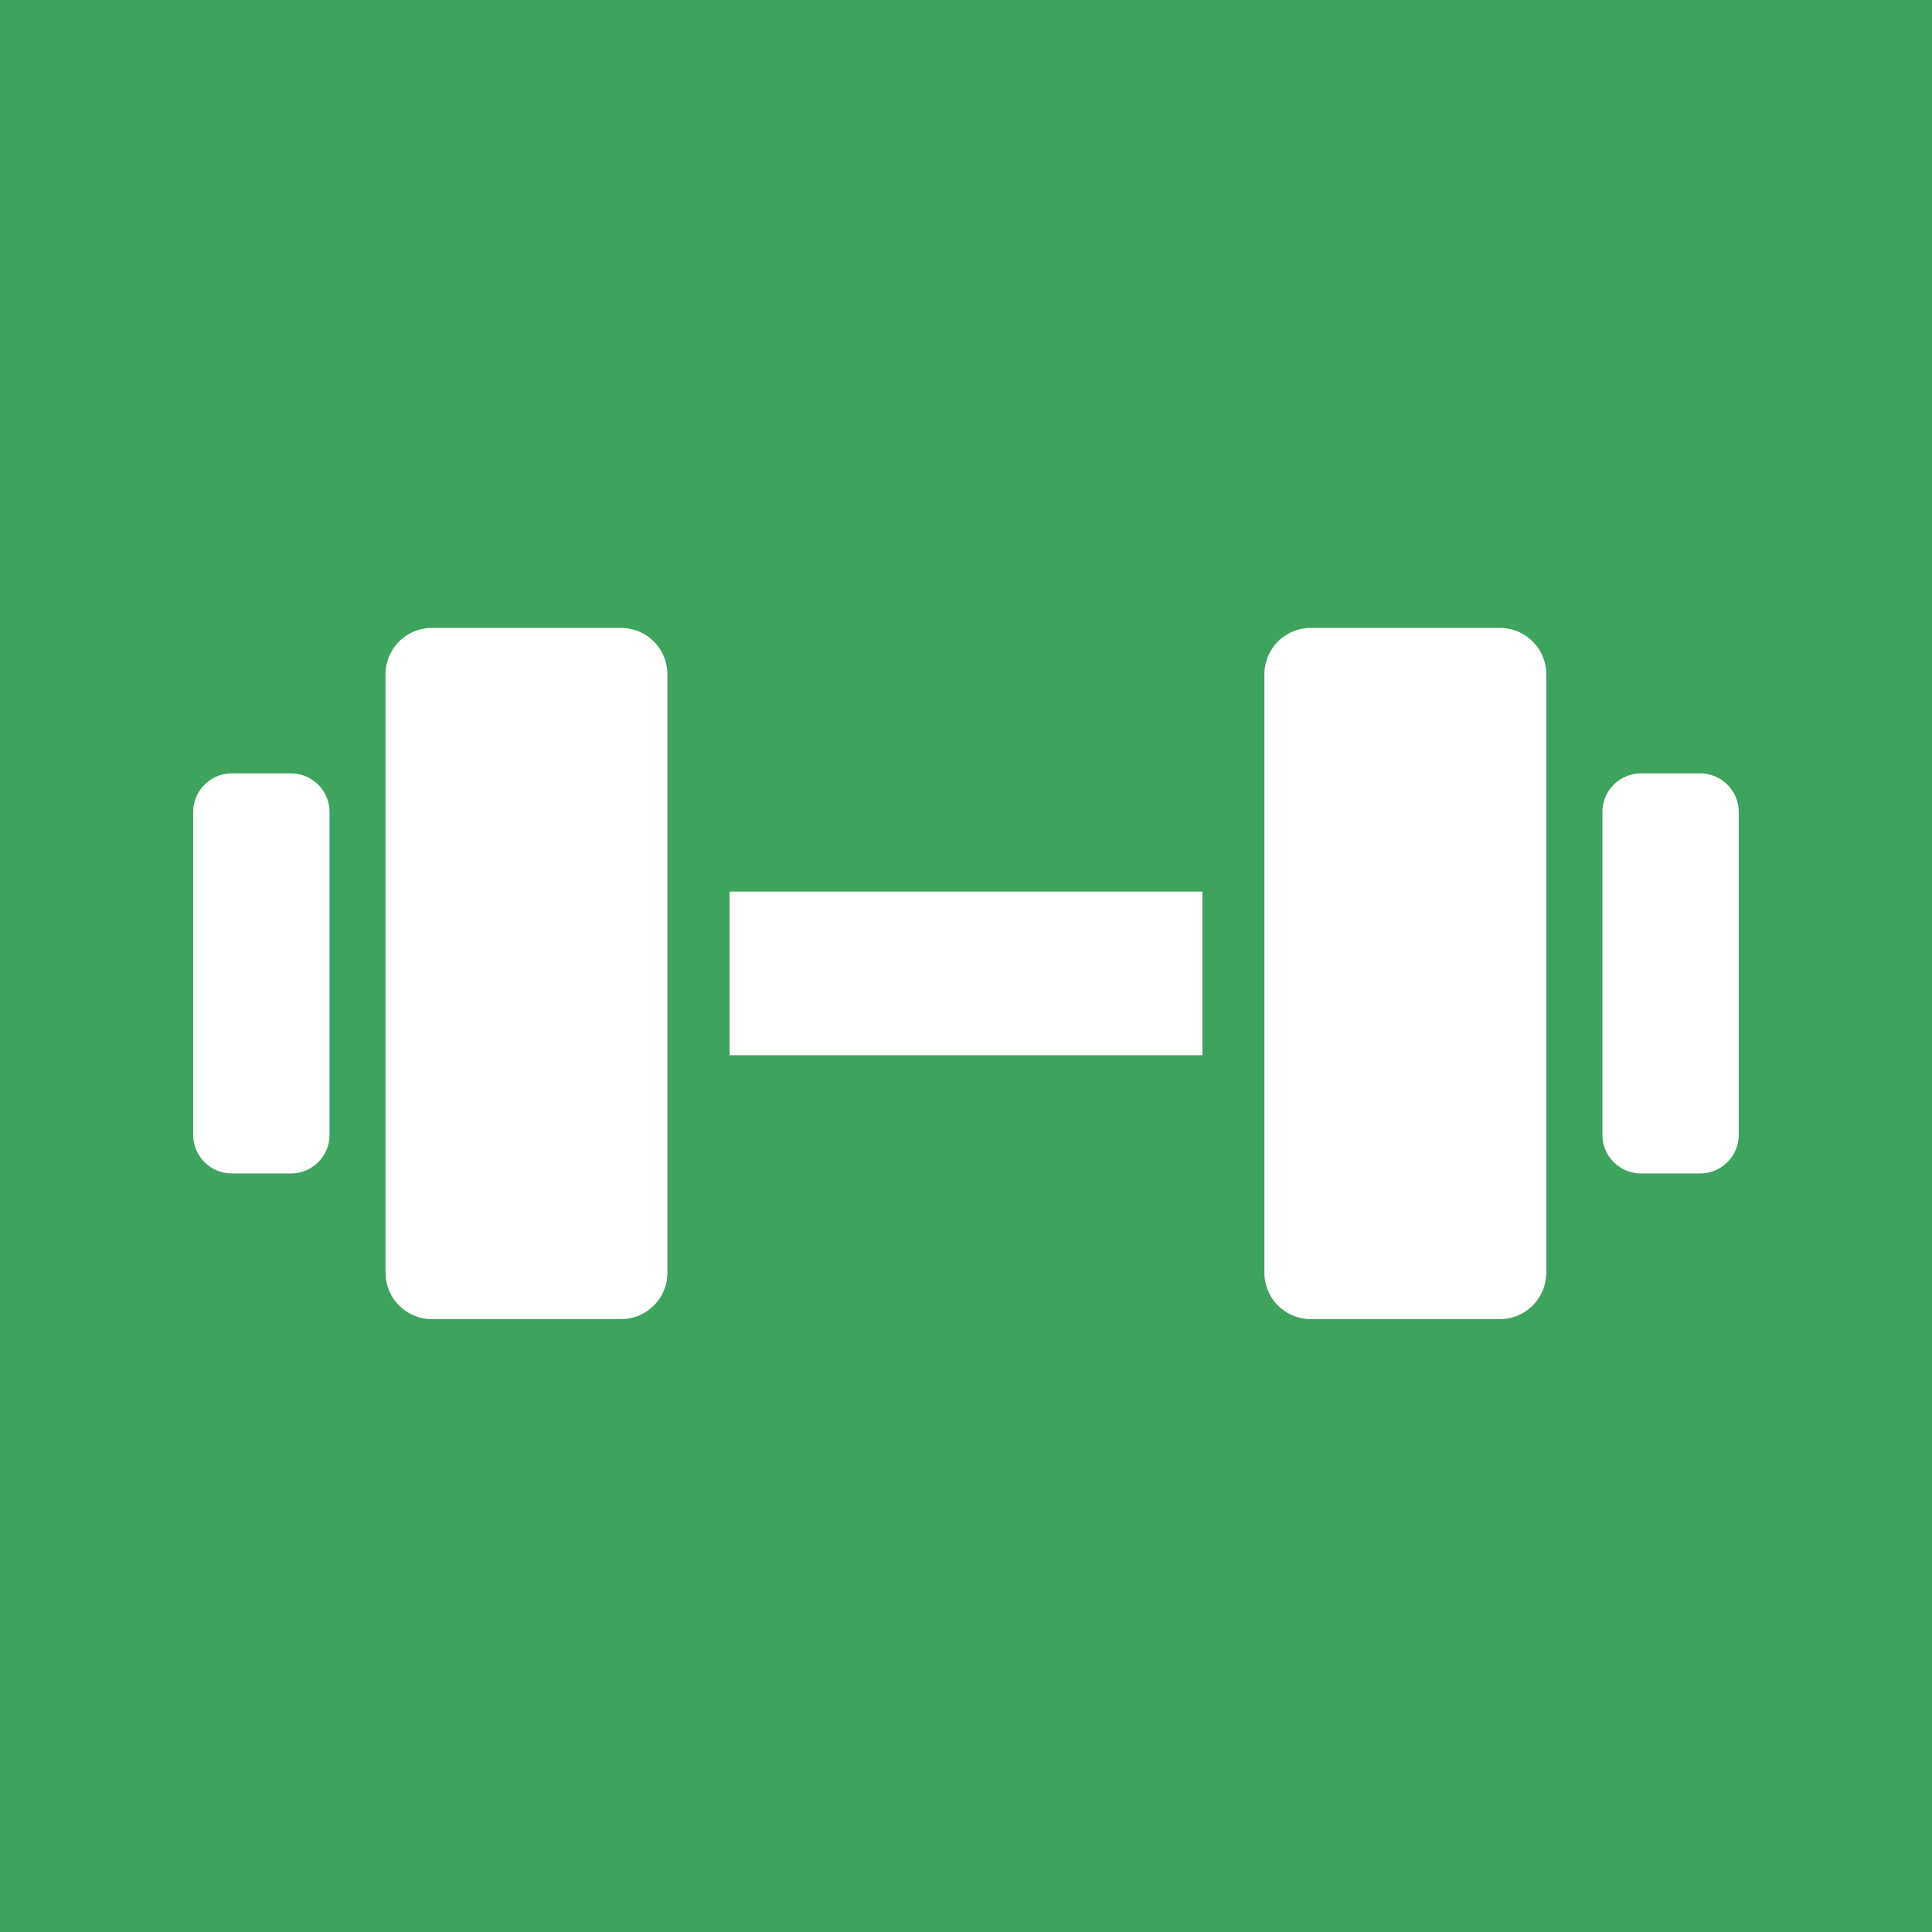
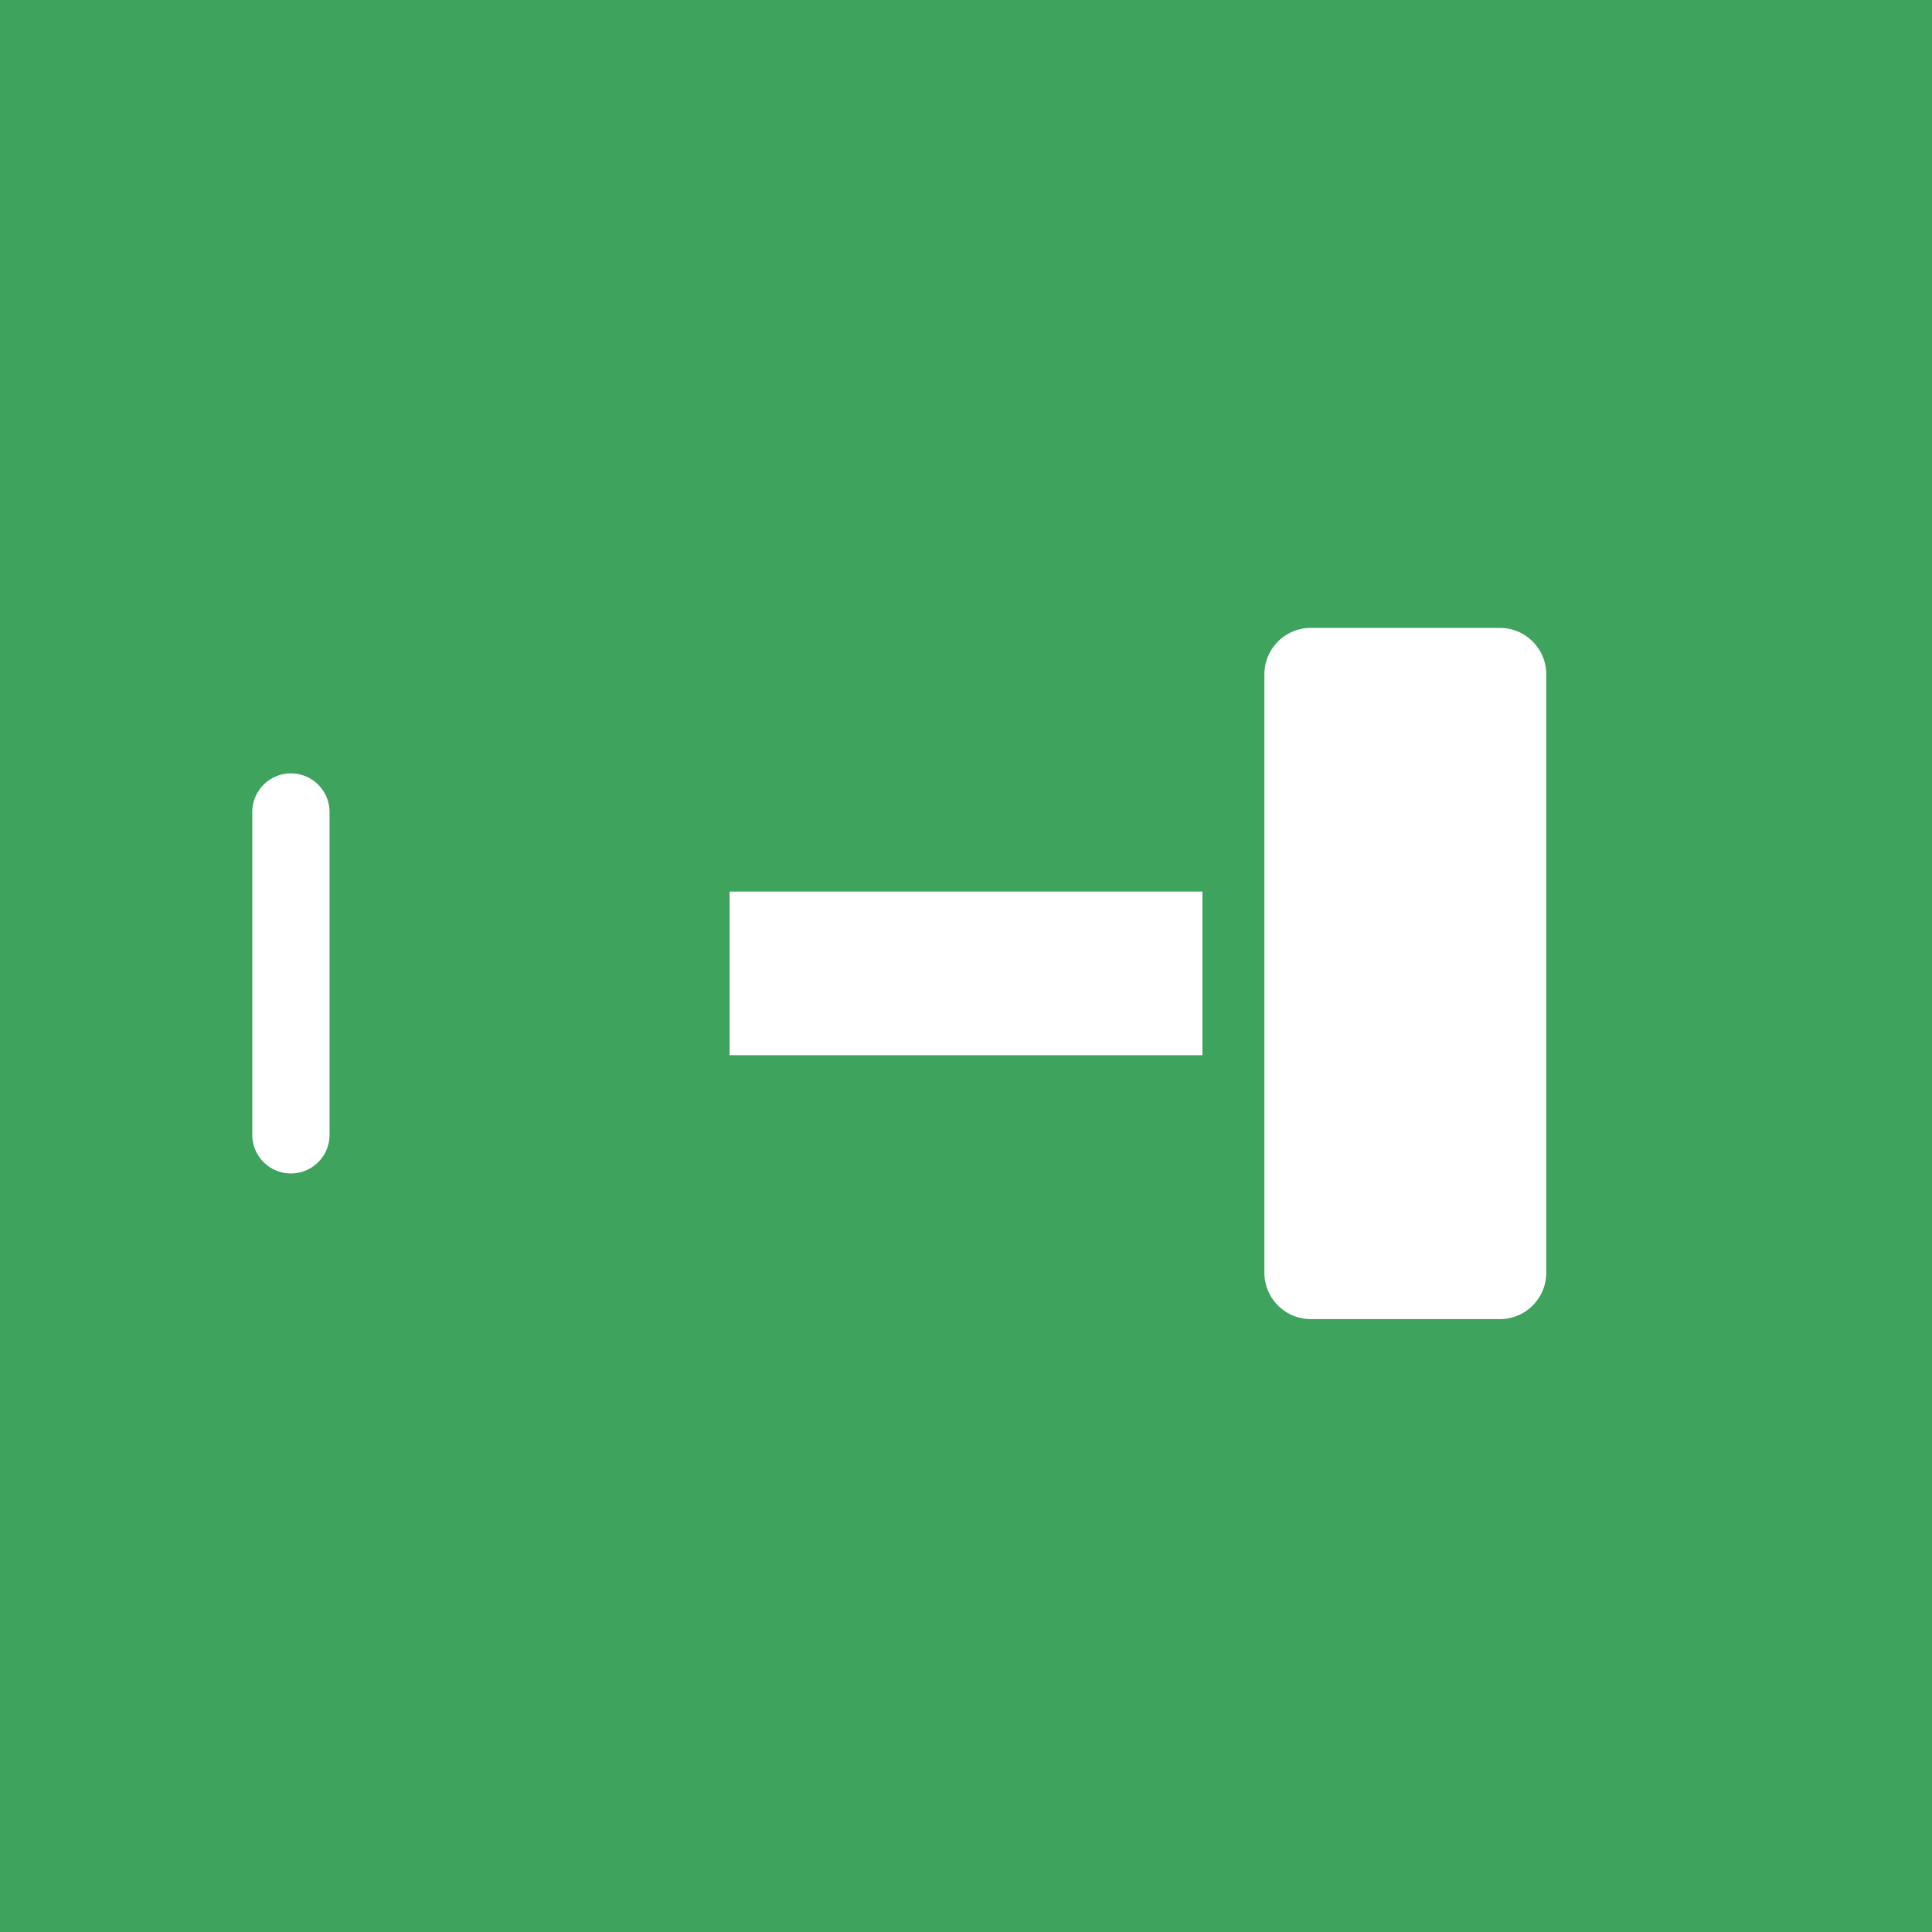
<svg xmlns="http://www.w3.org/2000/svg" width="40" height="40" viewBox="0 0 40 40">
  <g transform="translate(13410 3605)">
    <g transform="translate(-14258 -9227)">
      <rect width="40" height="40" transform="translate(848 5622)" fill="#3da35d" />
      <g transform="translate(852 5493.451)">
-         <path d="M68.581,141.549H64.668a.961.961,0,0,0-.961.96V154.9a.961.961,0,0,0,.961.96h3.914a.961.961,0,0,0,.961-.96V142.509A.961.961,0,0,0,68.581,141.549Z" transform="translate(-59.725 0)" fill="#fff" />
-         <path d="M2.023,189.734H.8a.8.8,0,0,0-.8.8v6.683a.8.8,0,0,0,.8.8H2.023a.8.8,0,0,0,.8-.8v-6.683A.8.8,0,0,0,2.023,189.734Z" transform="translate(0 -45.173)" fill="#fff" />
+         <path d="M2.023,189.734a.8.8,0,0,0-.8.8v6.683a.8.8,0,0,0,.8.8H2.023a.8.8,0,0,0,.8-.8v-6.683A.8.8,0,0,0,2.023,189.734Z" transform="translate(0 -45.173)" fill="#fff" />
        <rect width="9.789" height="3.388" transform="translate(11.106 147.008)" fill="#fff" />
        <path d="M359.8,141.549h-3.914a.961.961,0,0,0-.961.96V154.9a.961.961,0,0,0,.961.96H359.8a.961.961,0,0,0,.961-.96V142.509A.961.961,0,0,0,359.8,141.549Z" transform="translate(-332.747 0)" fill="#fff" />
-         <path d="M468.847,189.734h-1.223a.8.8,0,0,0-.8.8v6.683a.8.8,0,0,0,.8.8h1.223a.8.8,0,0,0,.8-.8v-6.683A.8.8,0,0,0,468.847,189.734Z" transform="translate(-437.648 -45.173)" fill="#fff" />
      </g>
    </g>
  </g>
</svg>